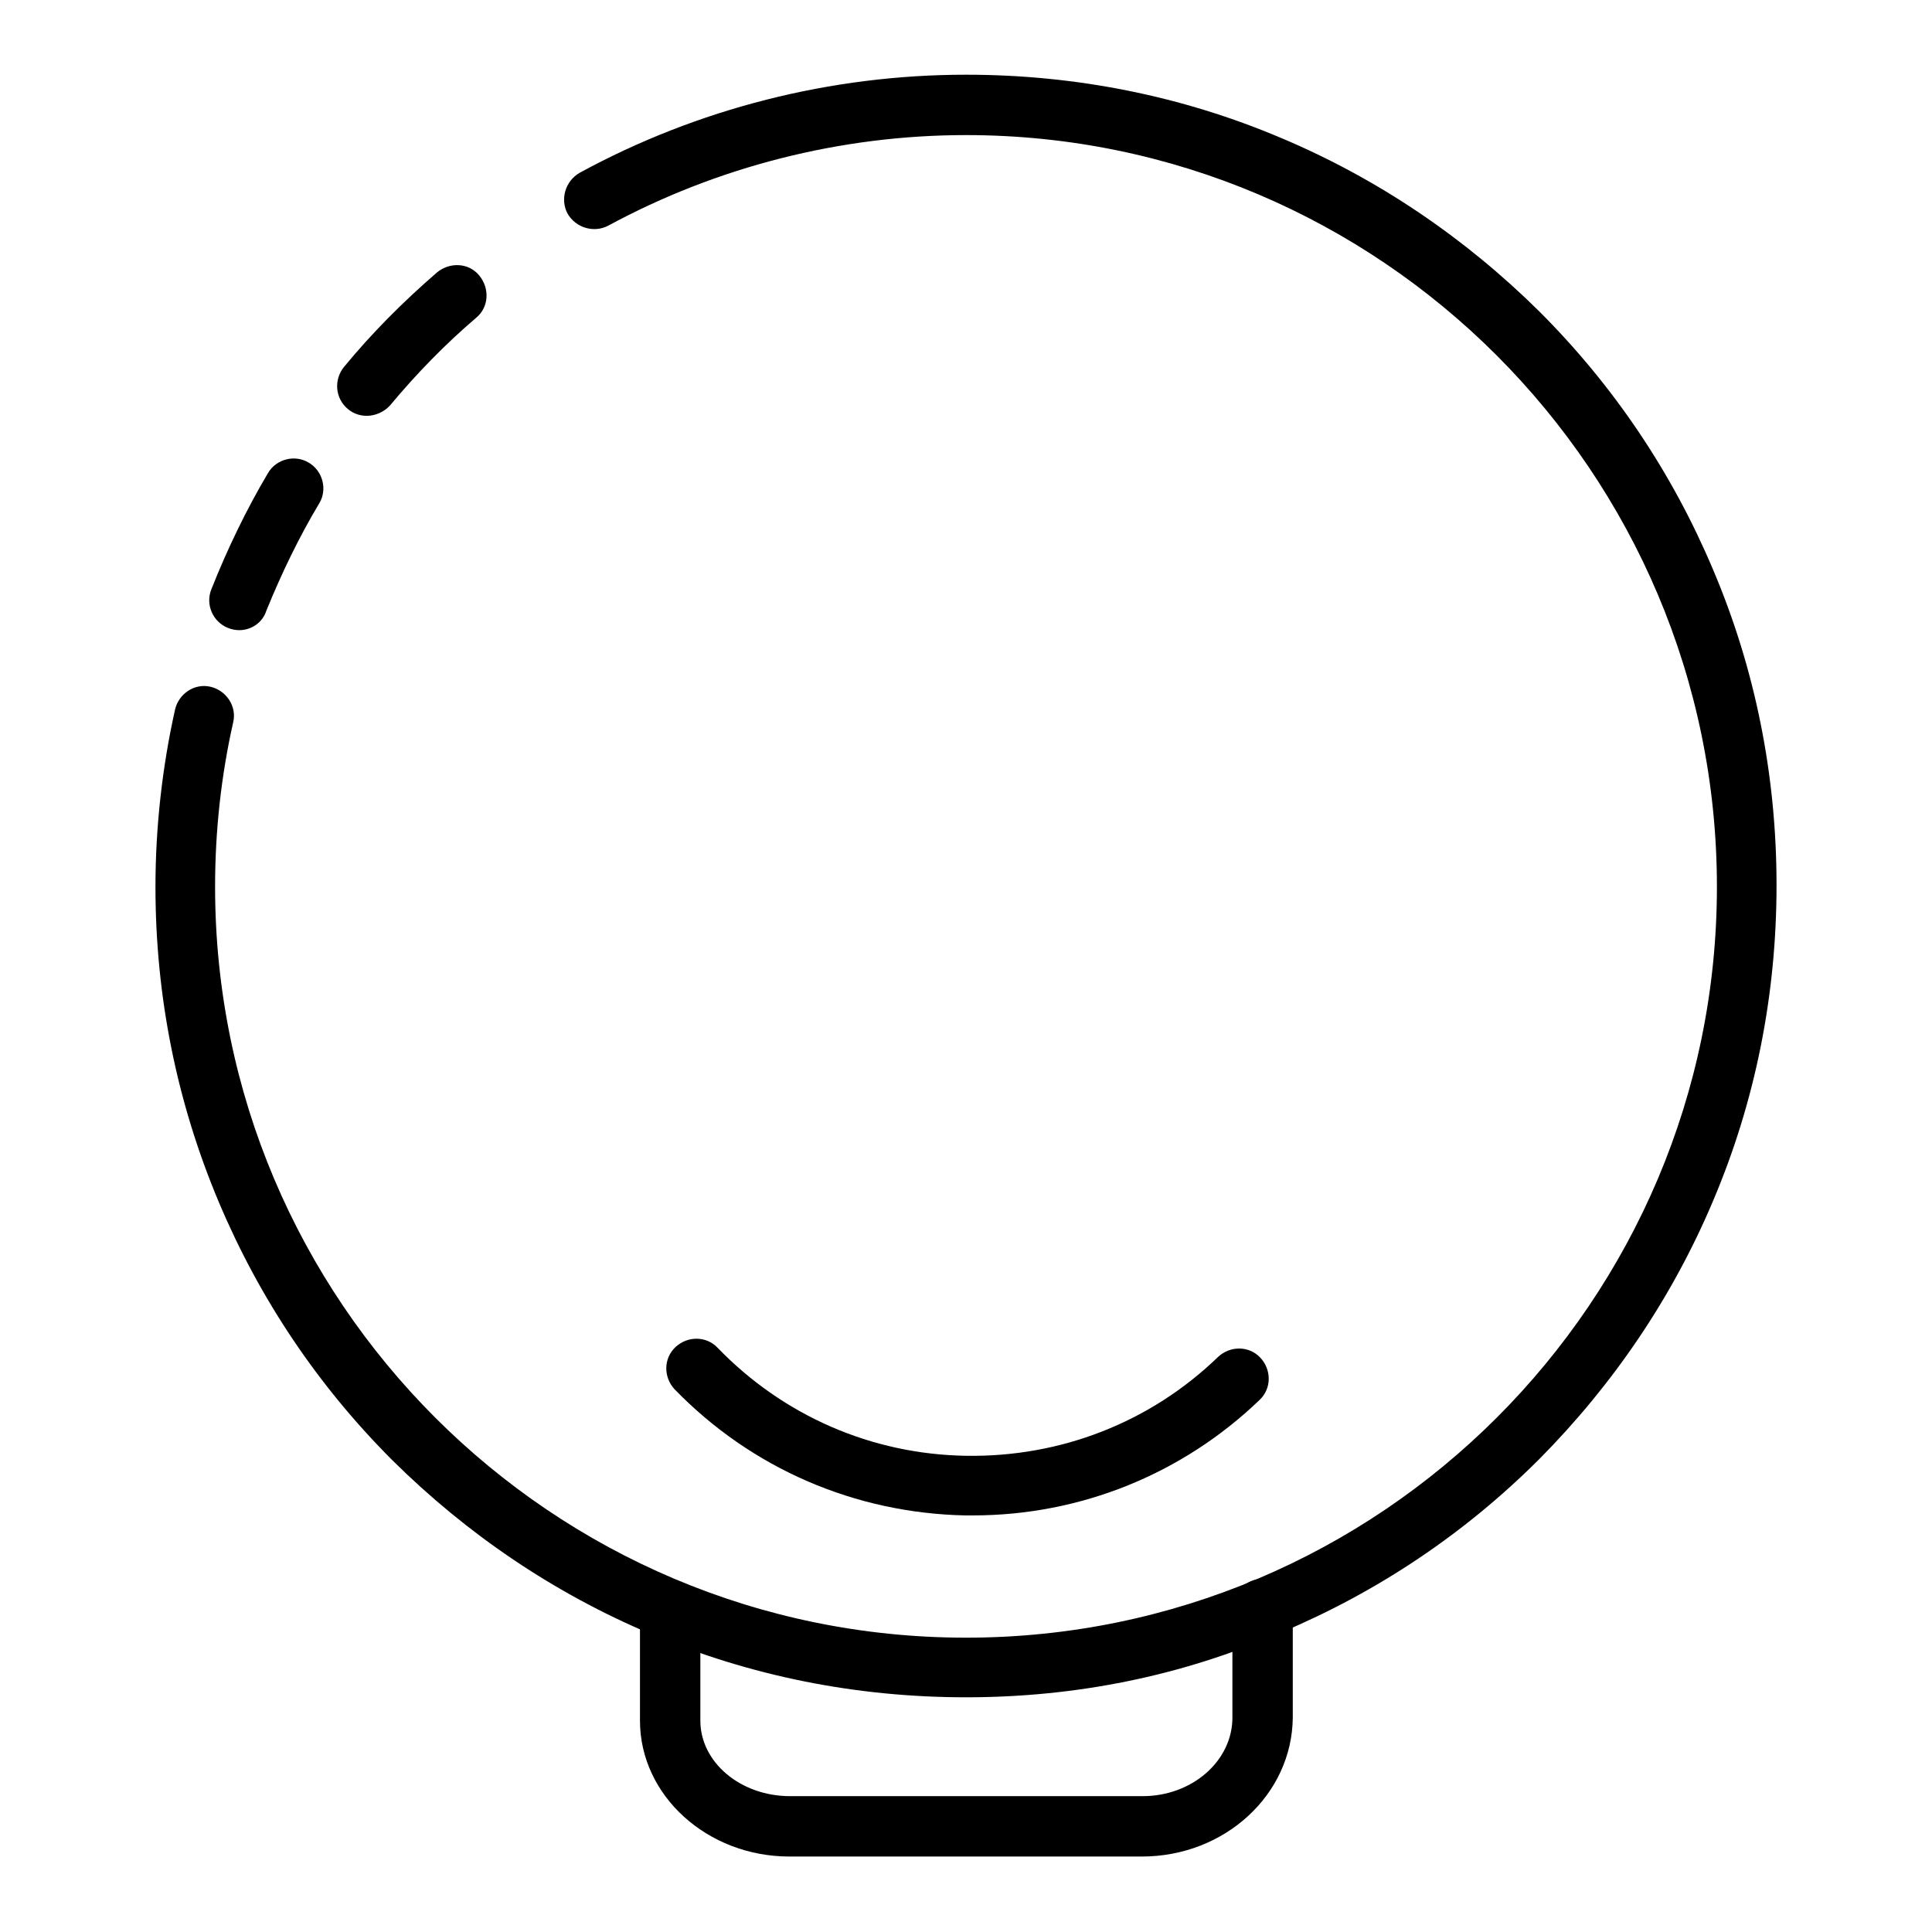
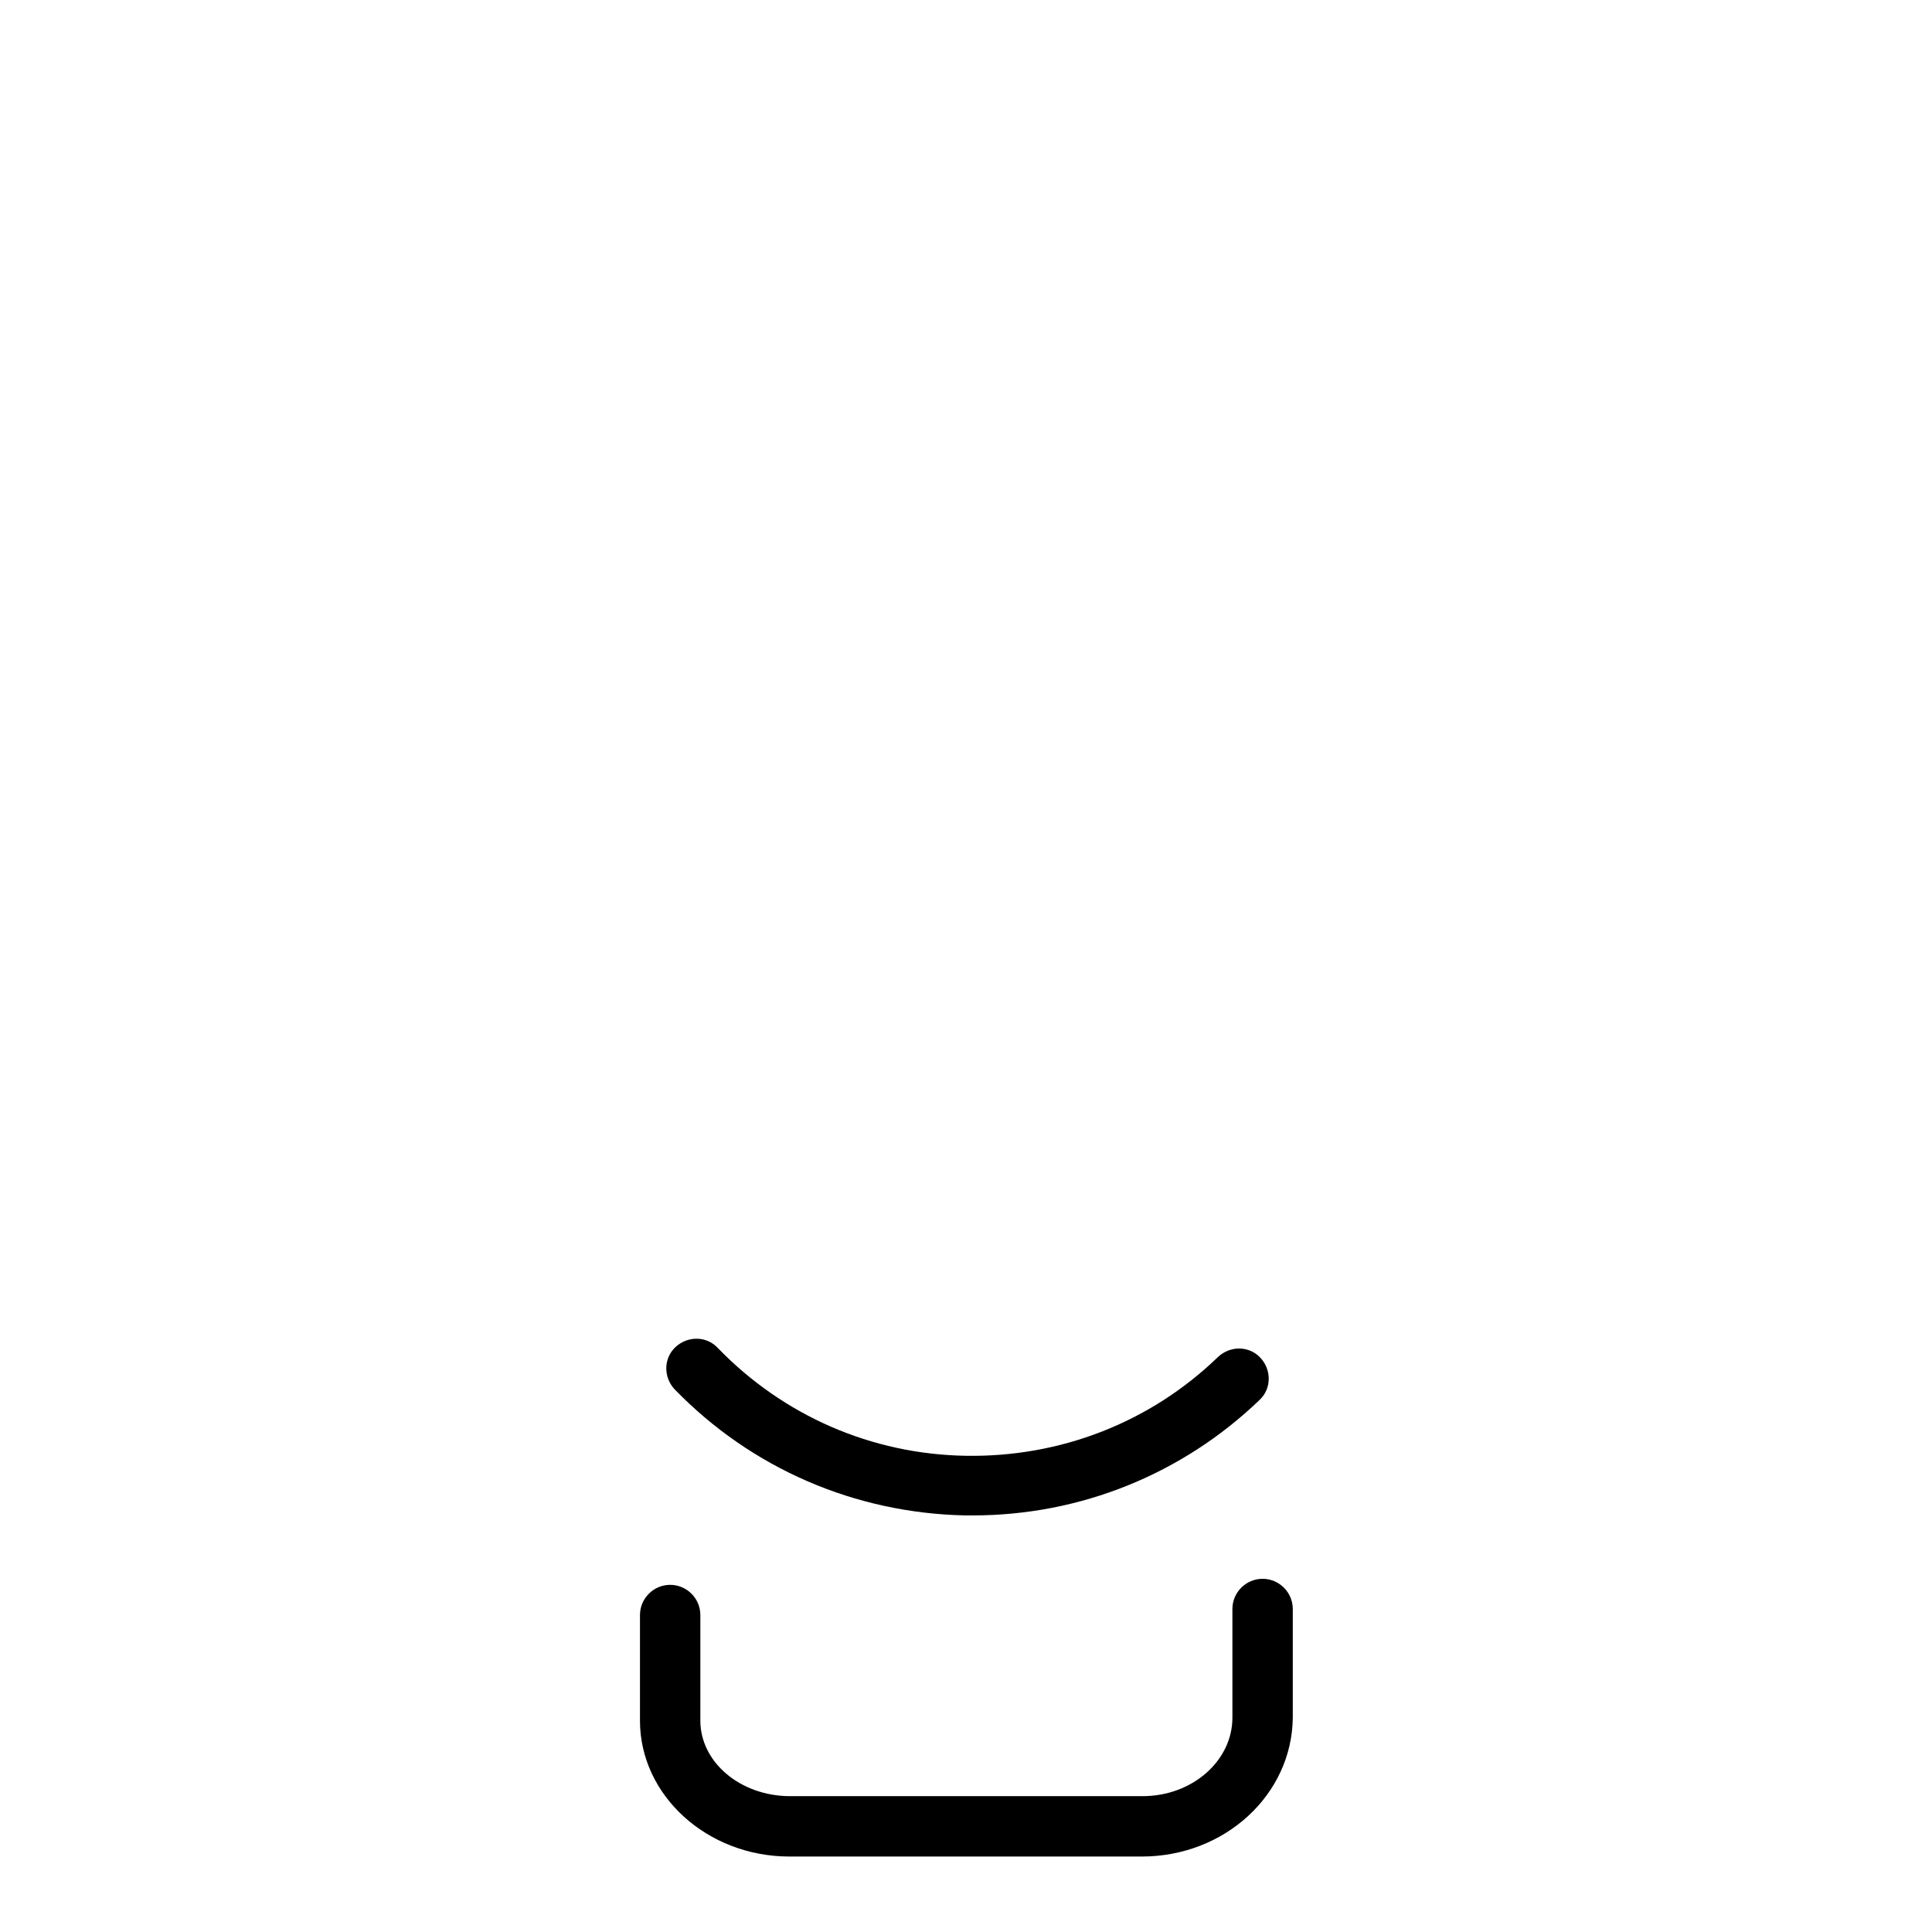
<svg xmlns="http://www.w3.org/2000/svg" version="1.1" x="0px" y="0px" viewBox="0 0 256 256" enable-background="new 0 0 256 256" xml:space="preserve">
  <g>
-     <path fill="#000000" d="M48.6,55.1c-0.9,0-1.8-0.3-2.5-0.9c-1.7-1.4-1.9-3.9-0.5-5.6c3.7-4.5,7.8-8.6,12.3-12.5 c1.7-1.4,4.2-1.3,5.6,0.4c1.4,1.7,1.3,4.2-0.4,5.6c-4.1,3.5-7.9,7.4-11.4,11.6C50.9,54.6,49.7,55.1,48.6,55.1z M31.7,83.5 c-0.5,0-1-0.1-1.5-0.3c-2-0.8-3-3.1-2.2-5.1c2.1-5.3,4.6-10.5,7.5-15.4c1.1-1.9,3.6-2.5,5.4-1.4c1.9,1.1,2.5,3.6,1.4,5.4 c-2.7,4.5-5,9.3-7,14.2C34.8,82.5,33.3,83.5,31.7,83.5z" />
-     <path fill="#000000" d="M128,224.9c-14.5,0-28.6-2.8-41.8-8.4c-12.8-5.4-24.3-13.2-34.2-23c-9.9-9.9-17.6-21.4-23-34.2 c-5.6-13.3-8.4-27.3-8.4-41.8c0-7.9,0.9-15.9,2.6-23.5c0.5-2.1,2.6-3.5,4.7-3c2.1,0.5,3.5,2.6,3,4.7c-1.6,7.1-2.4,14.4-2.4,21.8 c0,54.9,44.6,99.5,99.5,99.5c54.9,0,99.5-44.6,99.5-99.5S182.9,17.9,128,17.9c-16.6,0-33,4.2-47.4,12c-1.9,1-4.3,0.3-5.4-1.6 c-1-1.9-0.3-4.3,1.6-5.4c15.6-8.5,33.3-13,51.2-13c14.5,0,28.6,2.8,41.8,8.4c12.8,5.4,24.3,13.2,34.2,23c9.9,9.9,17.6,21.4,23,34.2 c5.6,13.2,8.4,27.3,8.4,41.8c0,14.5-2.8,28.6-8.4,41.8c-5.4,12.8-13.2,24.3-23,34.2c-9.9,9.9-21.4,17.6-34.2,23 C156.6,222.1,142.5,224.9,128,224.9z" />
    <path fill="#000000" d="M151.3,246h-46.7c-10.9,0-19.8-8.1-19.8-18v-14c0-2.2,1.8-4,4-4c2.2,0,4,1.8,4,4v14c0,5.5,5.3,10,11.9,10 h46.7c6.6,0,11.9-4.7,11.9-10.4v-14.4c0-2.2,1.8-4,4-4c2.2,0,4,1.8,4,4v14.4C171.2,237.8,162.3,246,151.3,246L151.3,246z  M128.9,200.8c-0.3,0-0.7,0-1,0c-14.6-0.3-28.3-6.2-38.5-16.7c-1.5-1.6-1.5-4.1,0.1-5.6c1.6-1.5,4.1-1.5,5.6,0.1 c8.7,9,20.4,14.1,32.9,14.3c12.5,0.2,24.4-4.4,33.4-13.1c1.6-1.5,4.1-1.5,5.6,0.1s1.5,4.1-0.1,5.6 C156.7,195.3,143.2,200.8,128.9,200.8z" />
  </g>
</svg>